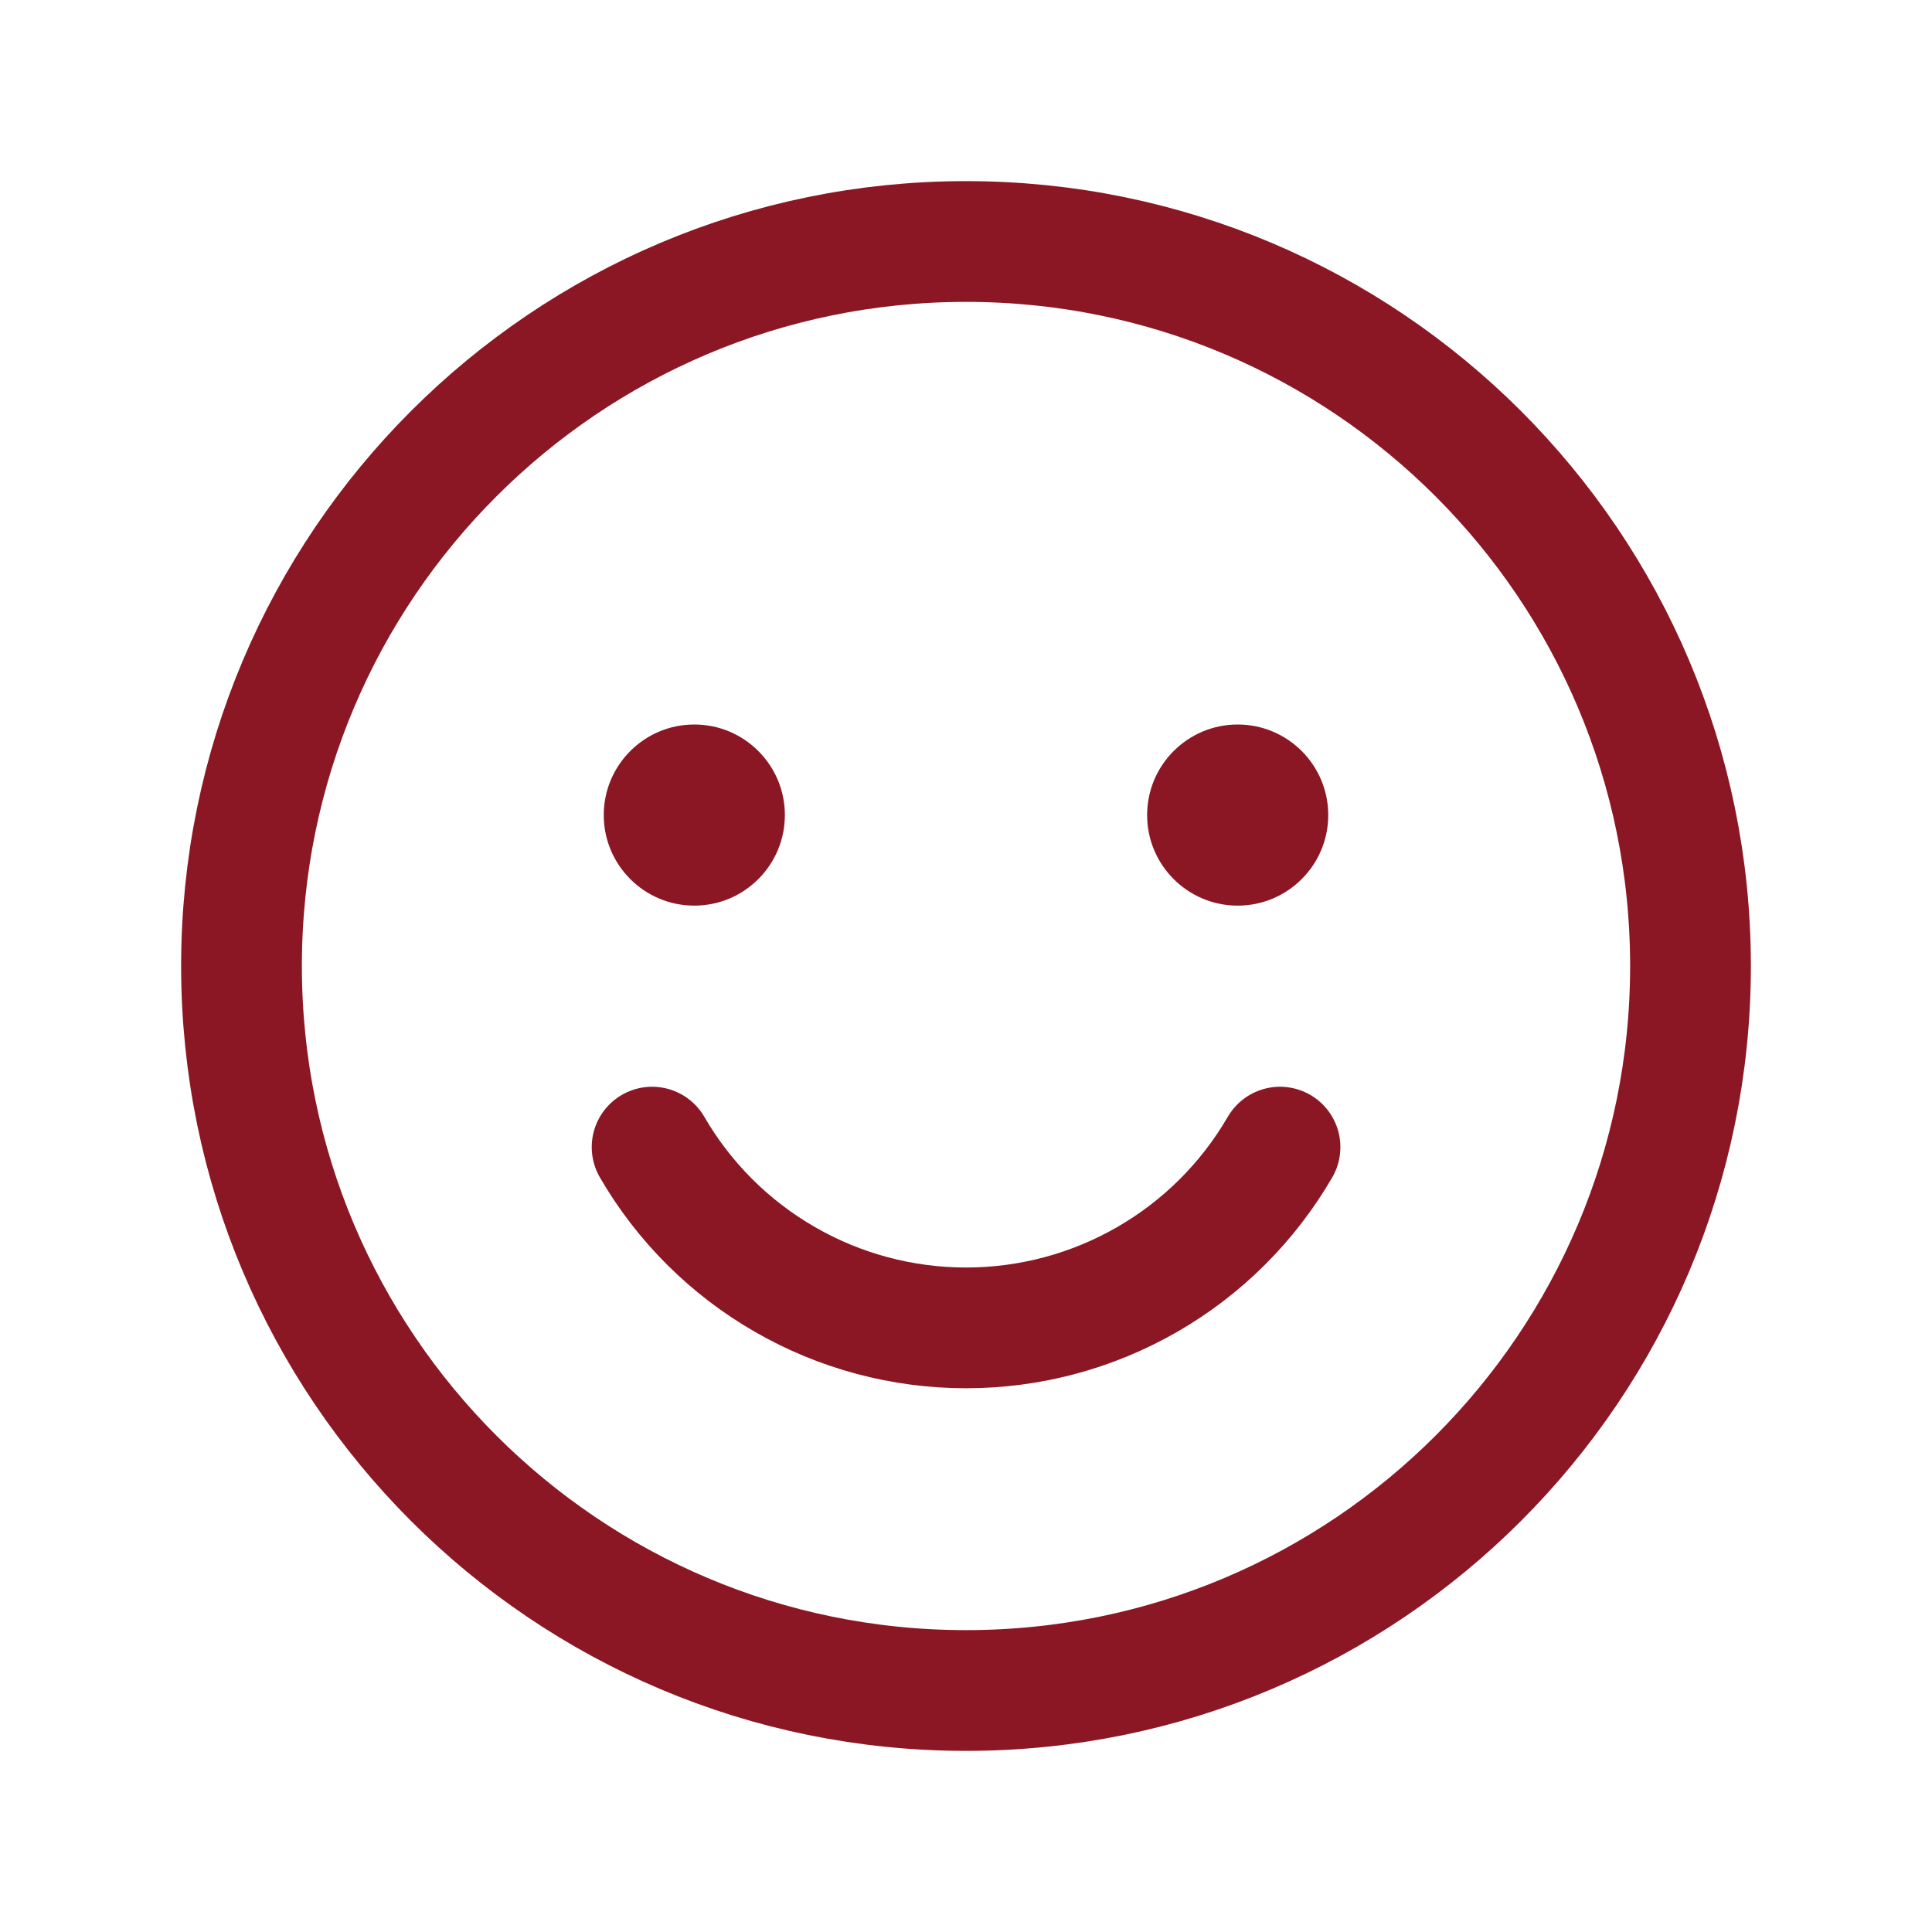
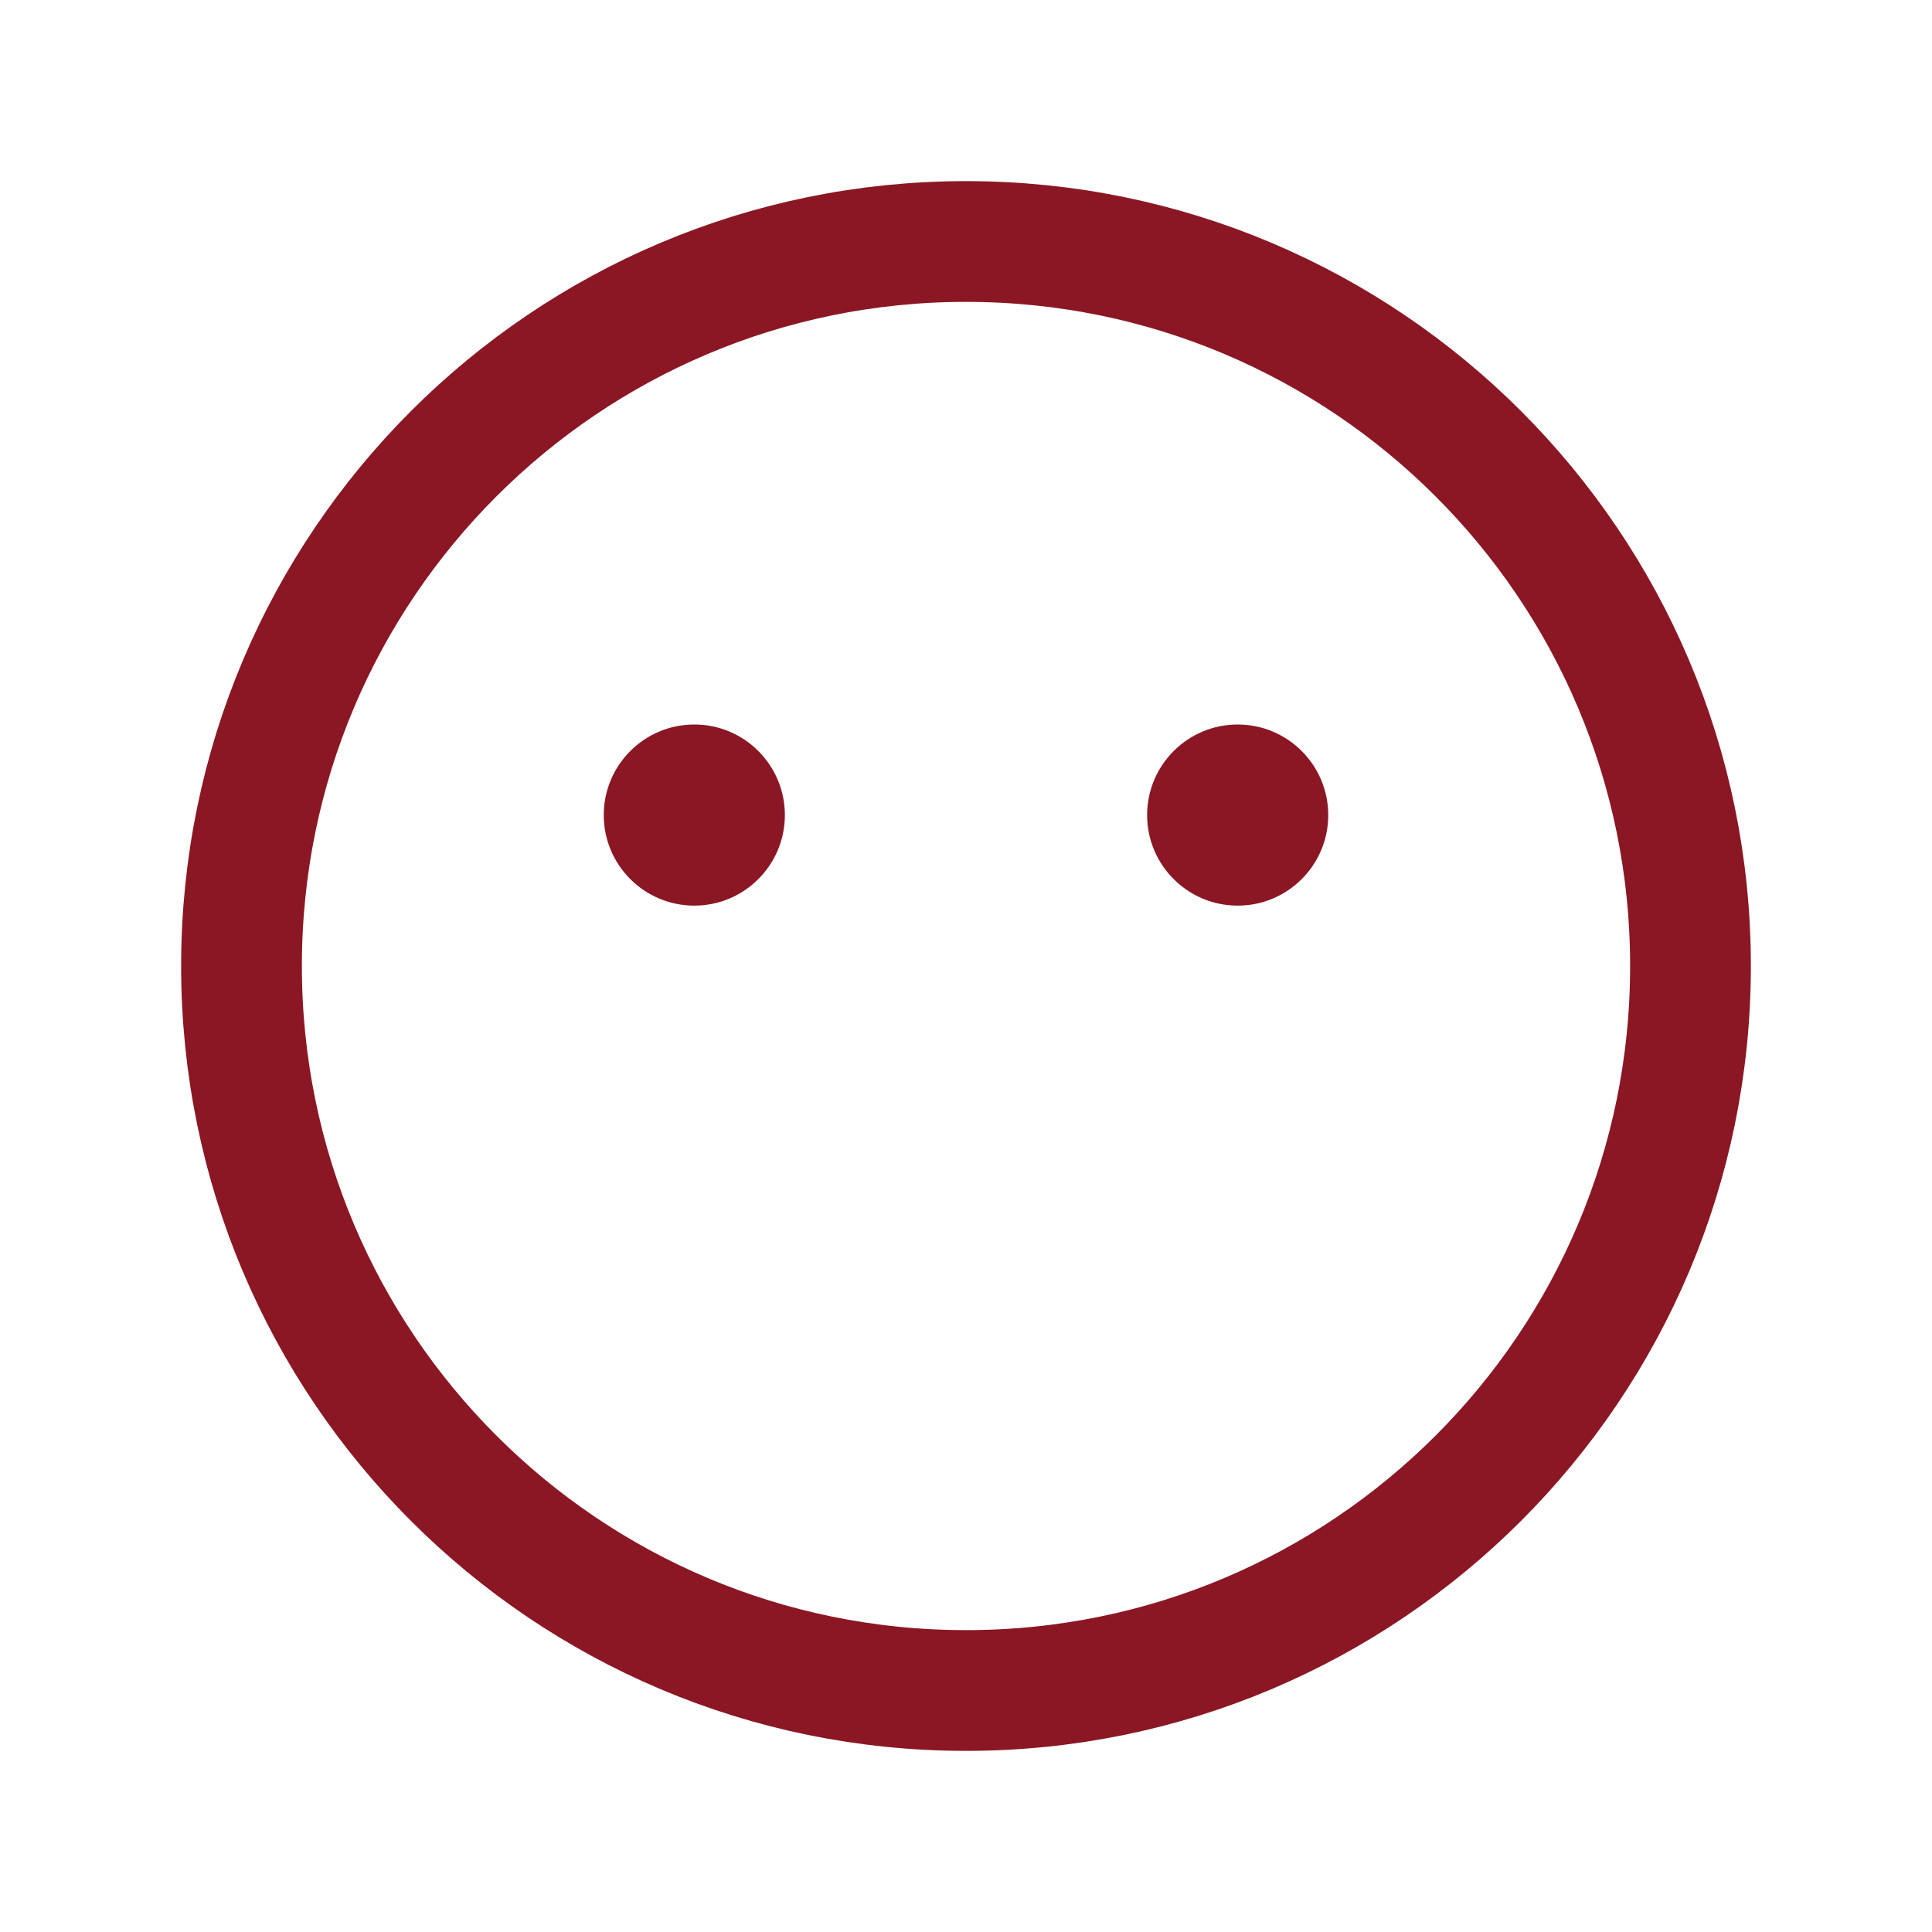
<svg xmlns="http://www.w3.org/2000/svg" width="32" height="32" viewBox="0 0 32 32" fill="none">
  <path d="M16 28C22.627 28 28 22.627 28 16C28 9.373 22.627 4 16 4C9.373 4 4 9.373 4 16C4 22.627 9.373 28 16 28Z" stroke="#8B1724" stroke-width="2" stroke-linecap="round" stroke-linejoin="round" />
  <path d="M11.5 15C12.328 15 13 14.328 13 13.5C13 12.672 12.328 12 11.5 12C10.672 12 10 12.672 10 13.5C10 14.328 10.672 15 11.5 15Z" fill="#8B1724" />
  <path d="M20.5 15C21.328 15 22 14.328 22 13.5C22 12.672 21.328 12 20.5 12C19.672 12 19 12.672 19 13.5C19 14.328 19.672 15 20.5 15Z" fill="#8B1724" />
-   <path d="M21.201 19C20.672 19.911 19.914 20.667 19.001 21.192C18.088 21.718 17.054 21.994 16.001 21.994C14.948 21.994 13.913 21.718 13.001 21.192C12.088 20.667 11.329 19.911 10.801 19" stroke="#8B1724" stroke-width="2" stroke-linecap="round" stroke-linejoin="round" />
</svg>